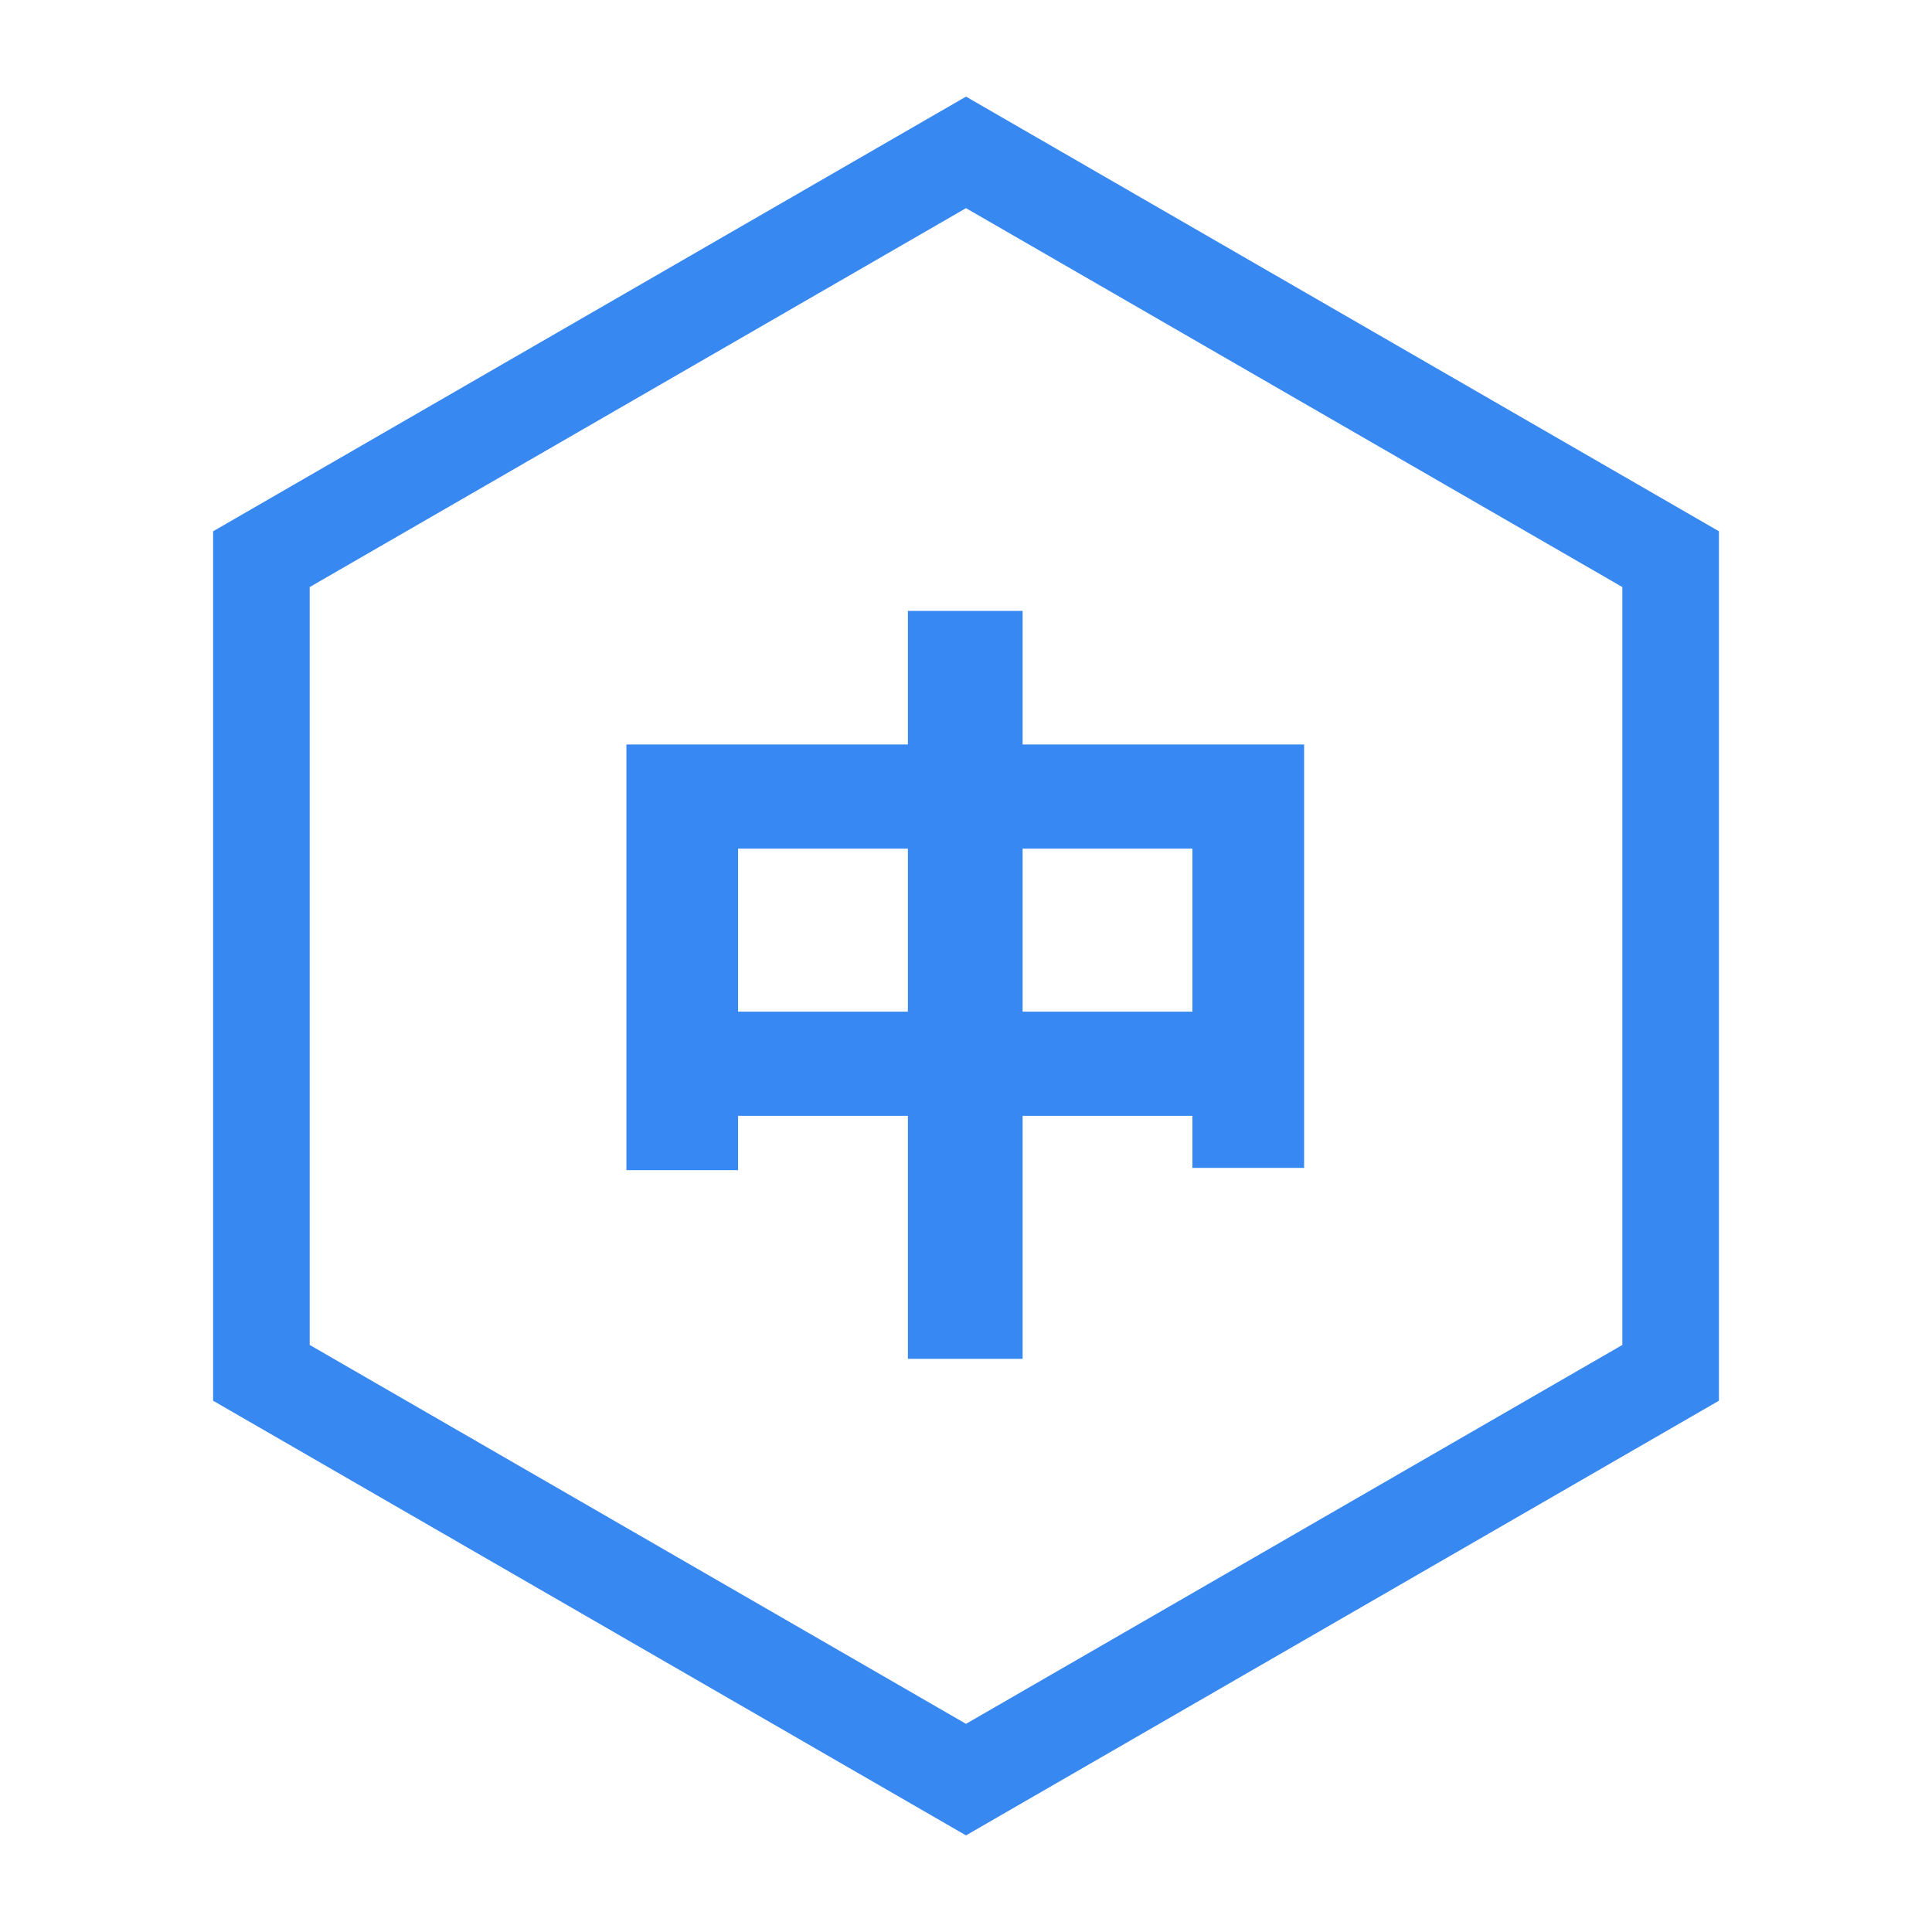
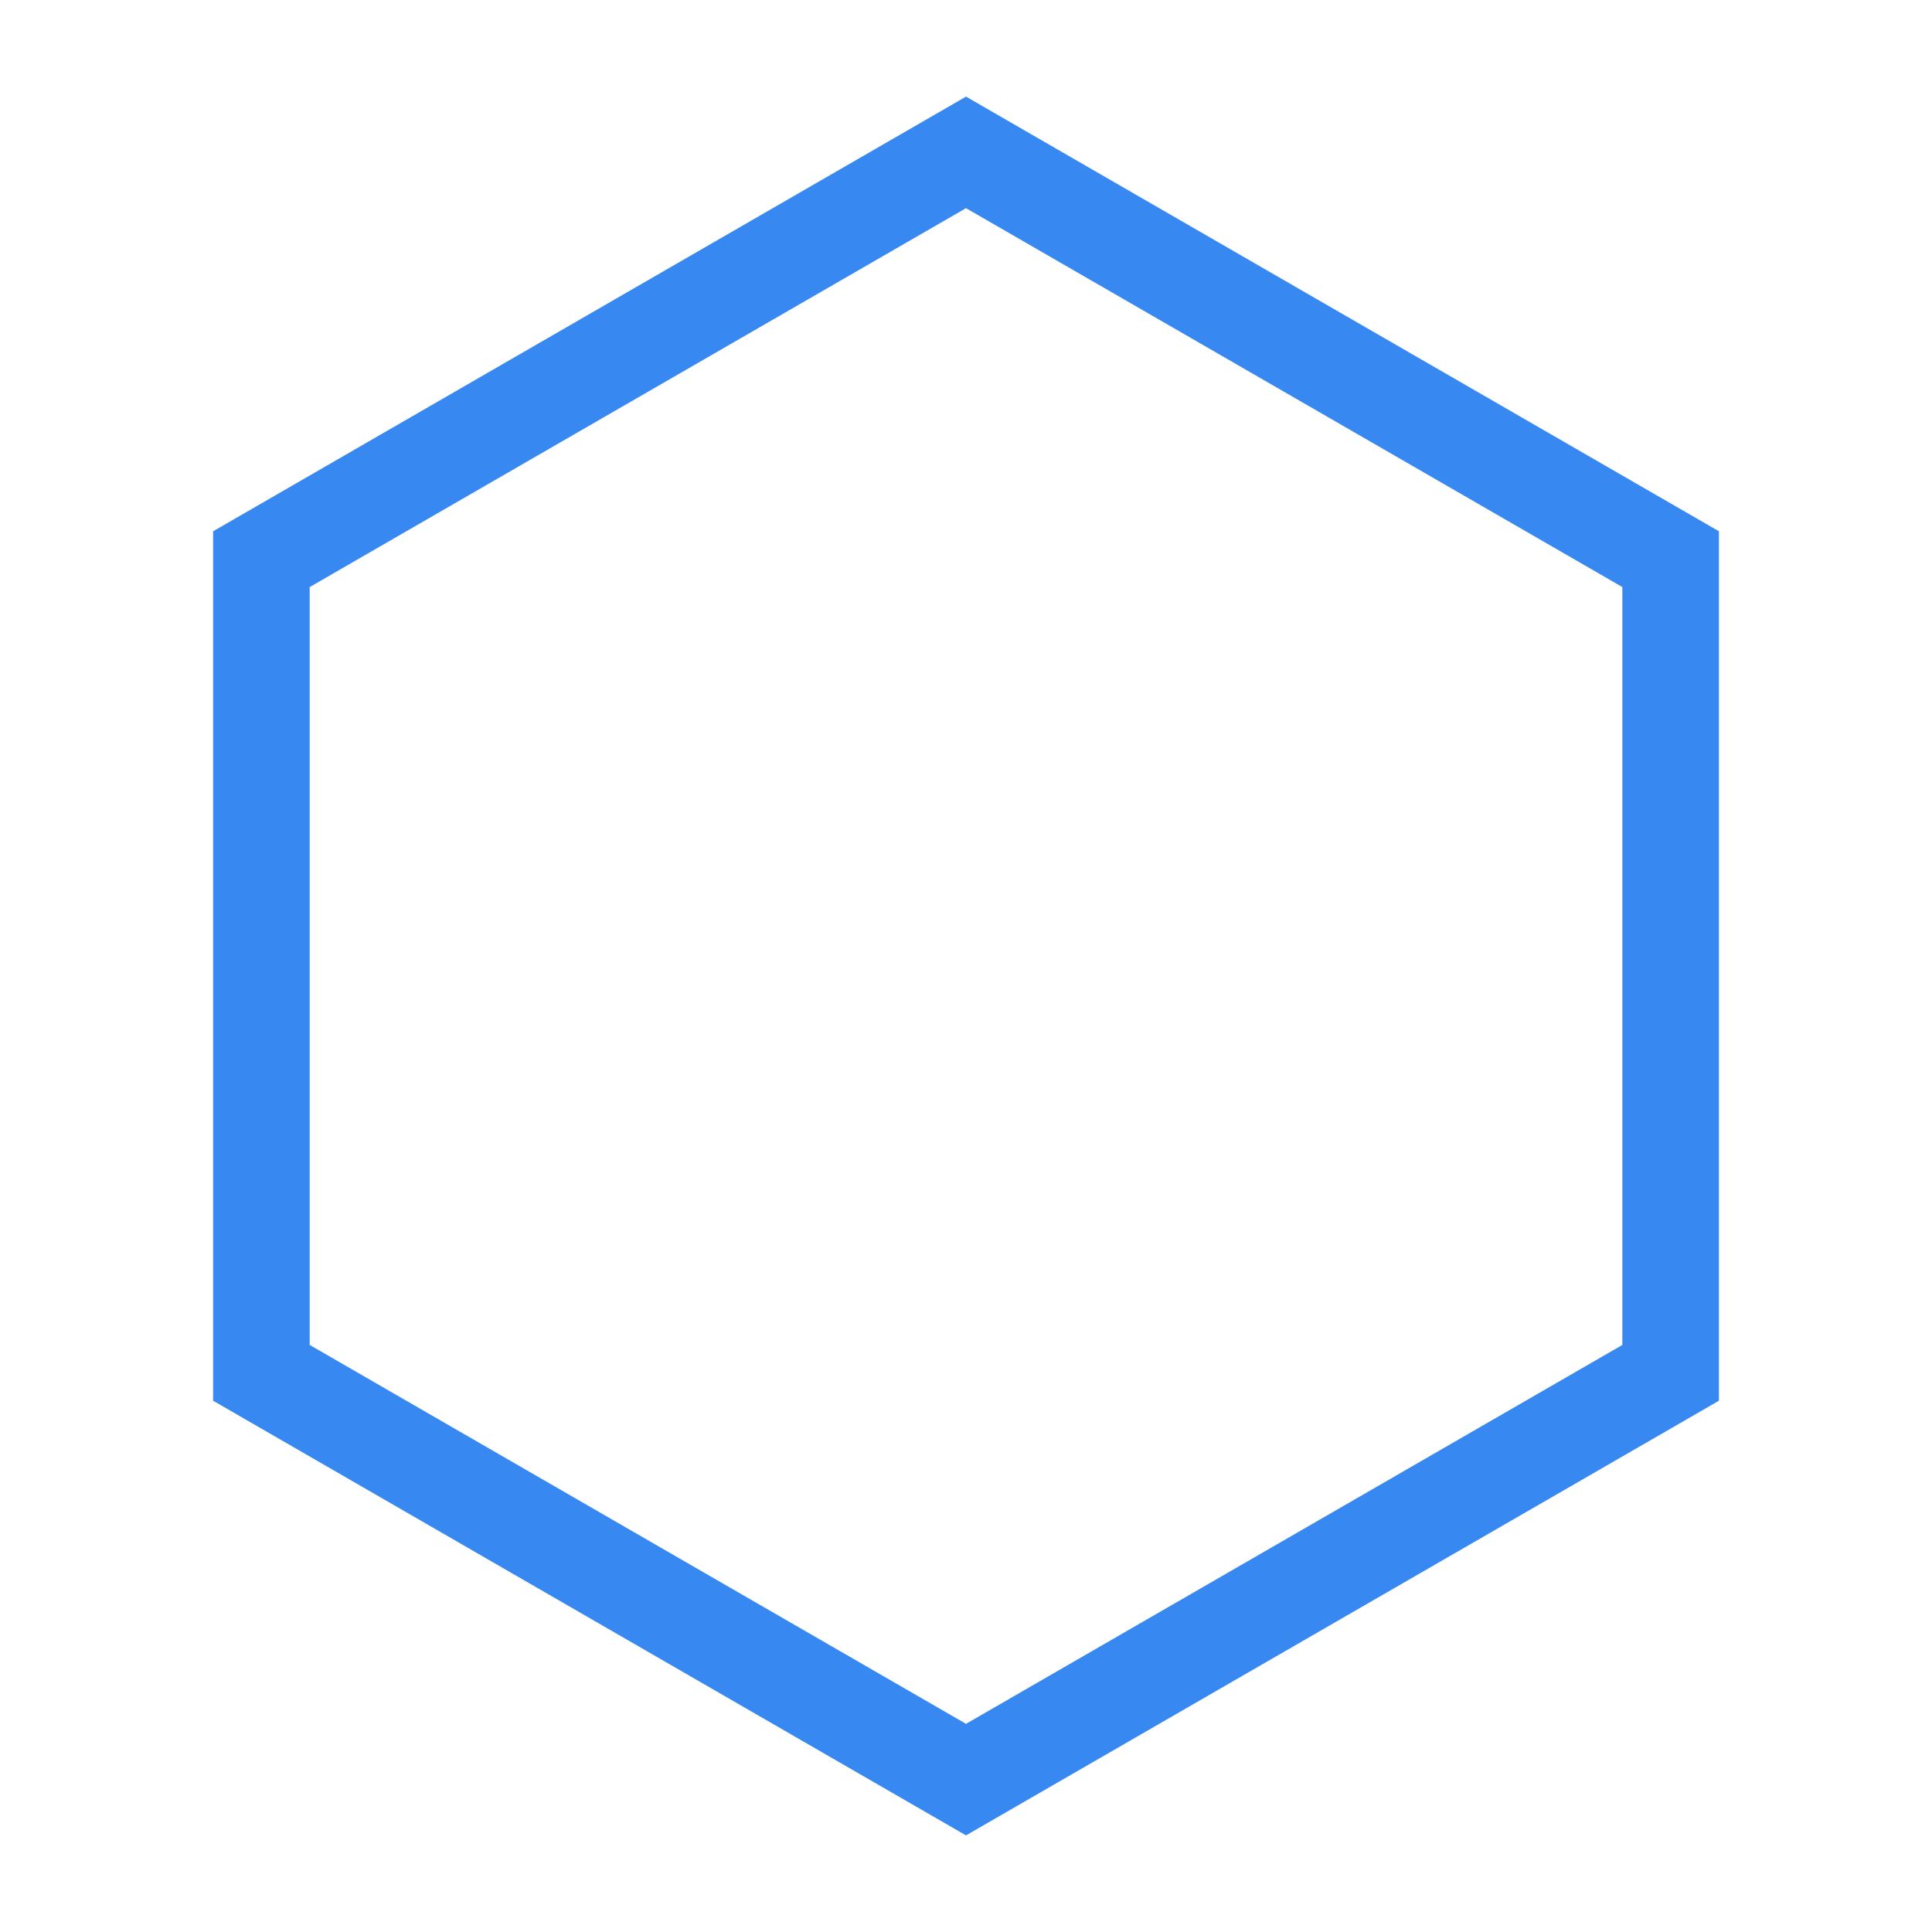
<svg xmlns="http://www.w3.org/2000/svg" width="40" height="40" viewBox="0 0 40 40" fill="none">
  <path d="M5.412 11.577L20 3.155L34.589 11.577V28.423L20 36.845L5.412 28.423V11.577Z" stroke="#3888F2" stroke-width="2" />
-   <path d="M18.797 12.648H21.172V15.414H27V24.18H24.688V23.102H21.172V28.133H18.797V23.102H15.281V24.227H12.969V15.414H18.797V12.648ZM24.688 17.57H21.172V20.945H24.688V17.57ZM15.281 20.945H18.797V17.57H15.281V20.945Z" fill="#3788F2" />
</svg>